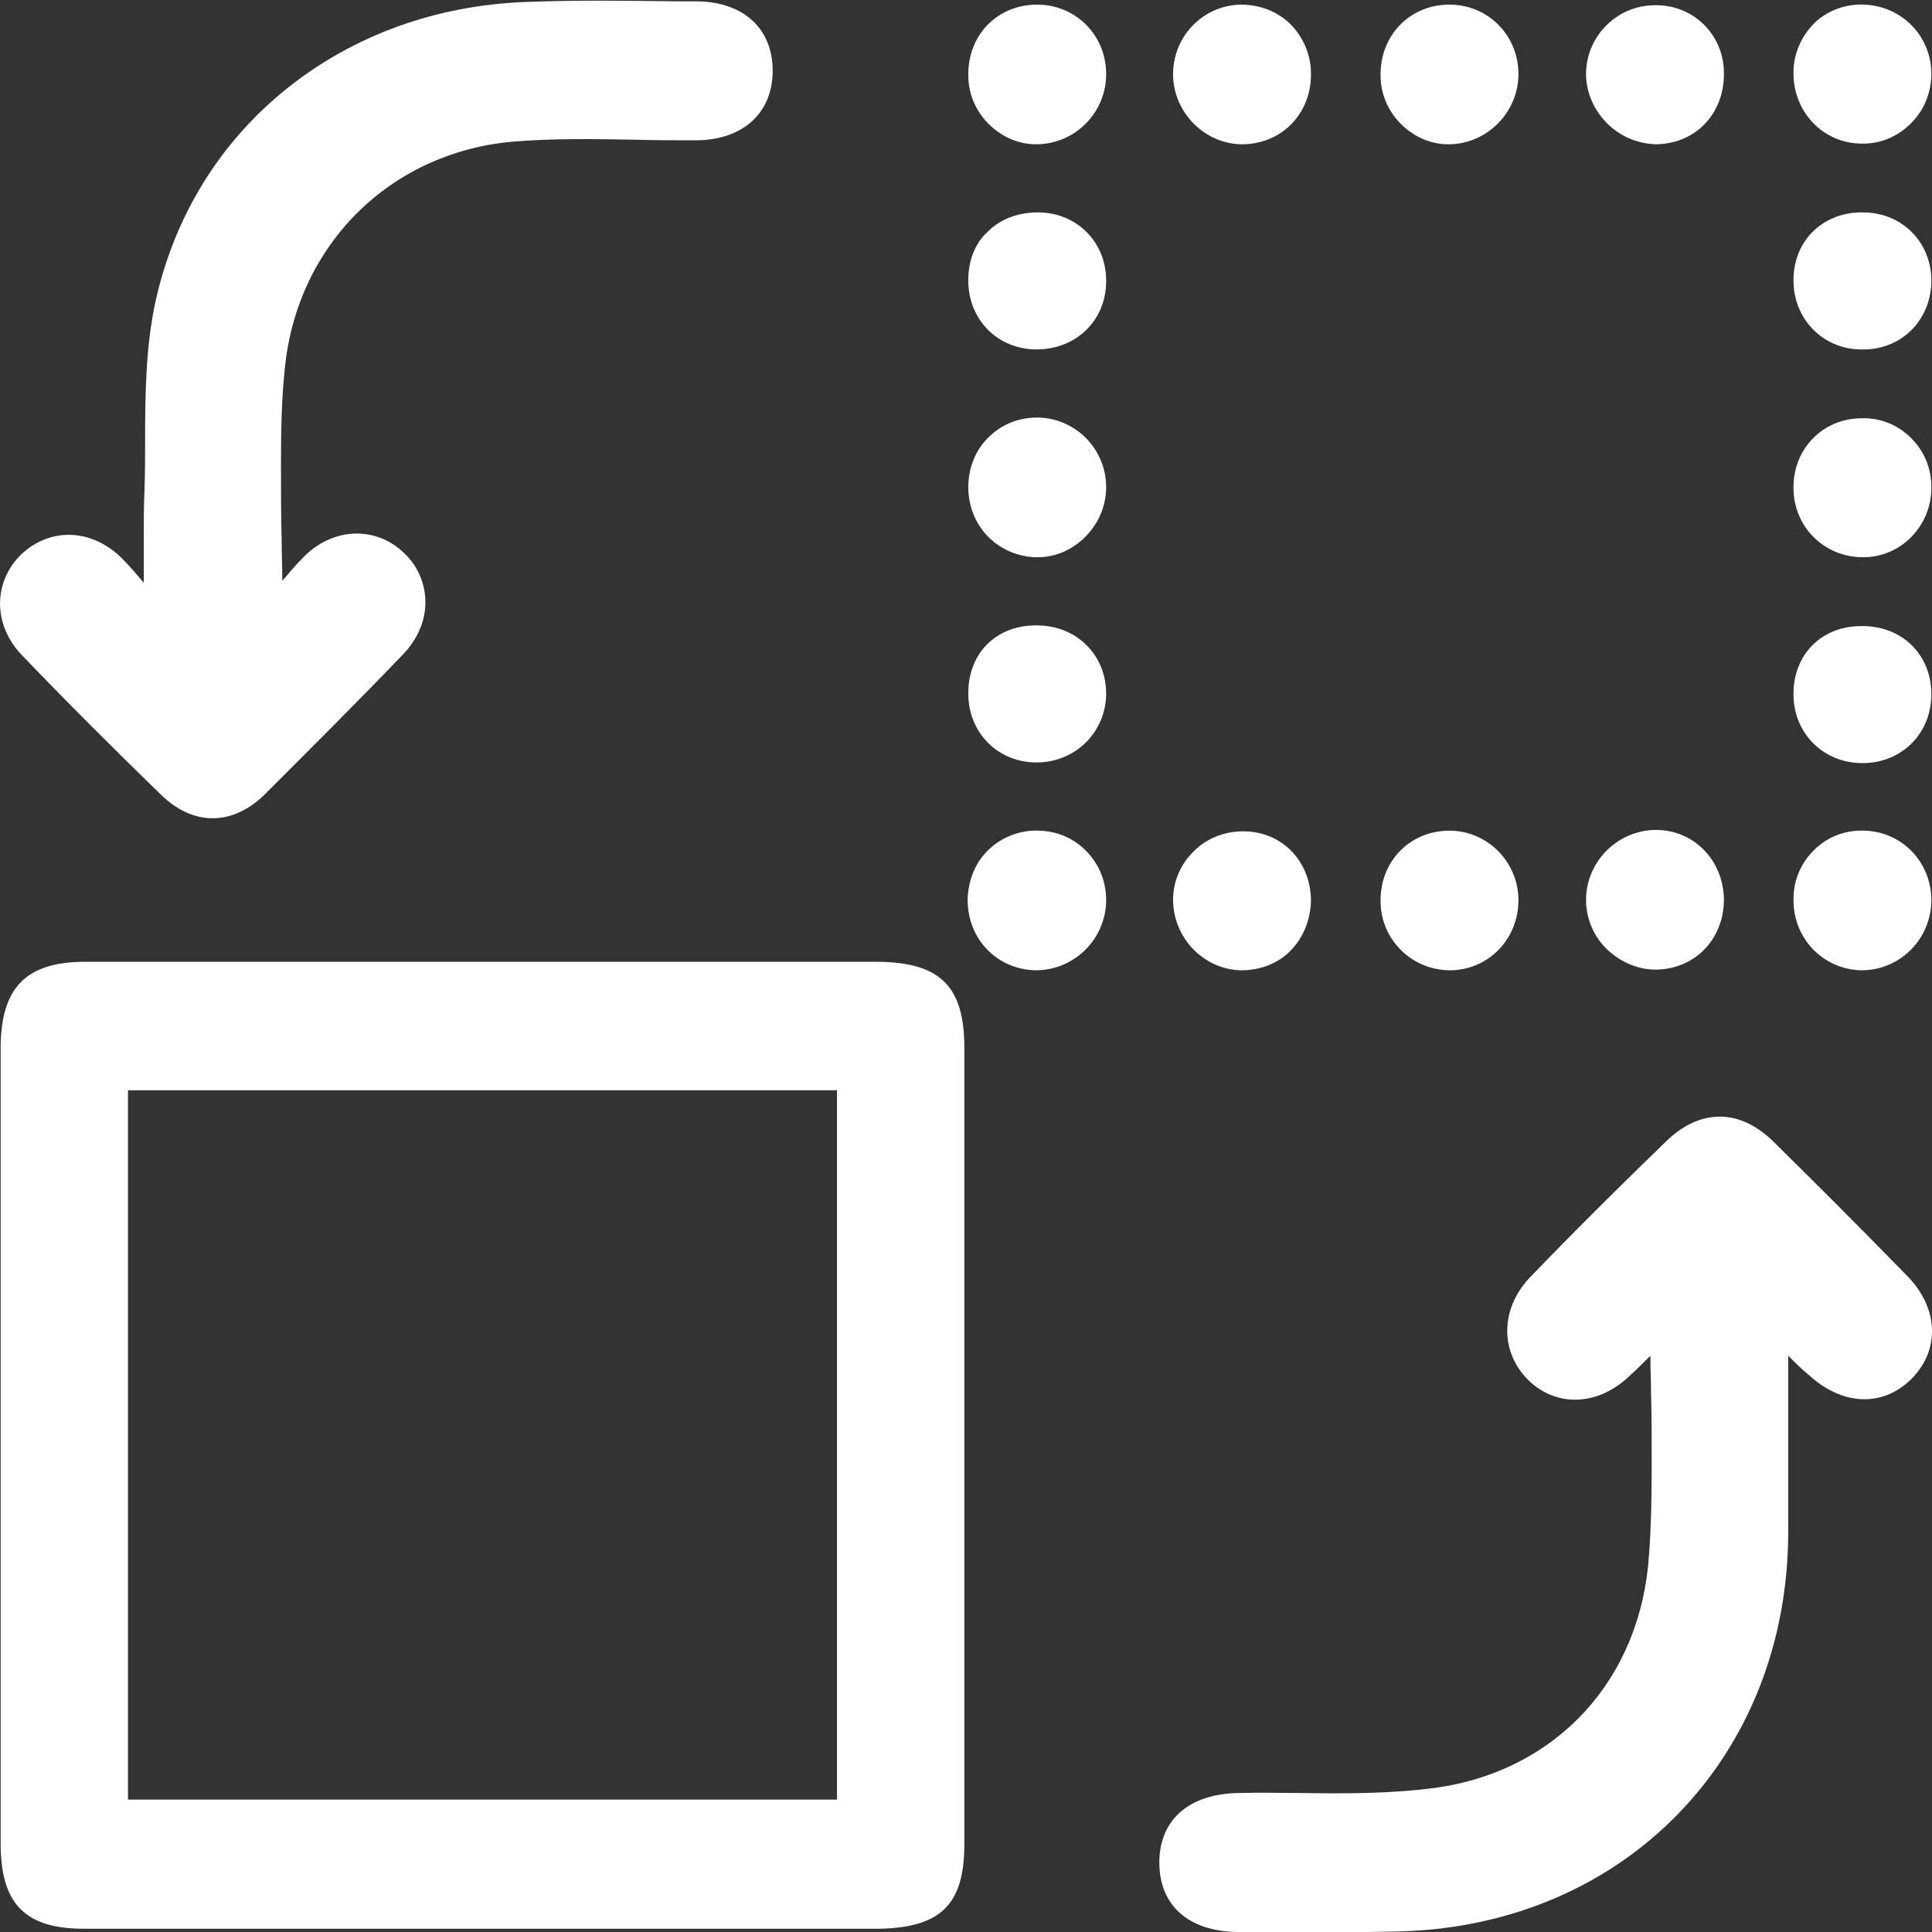
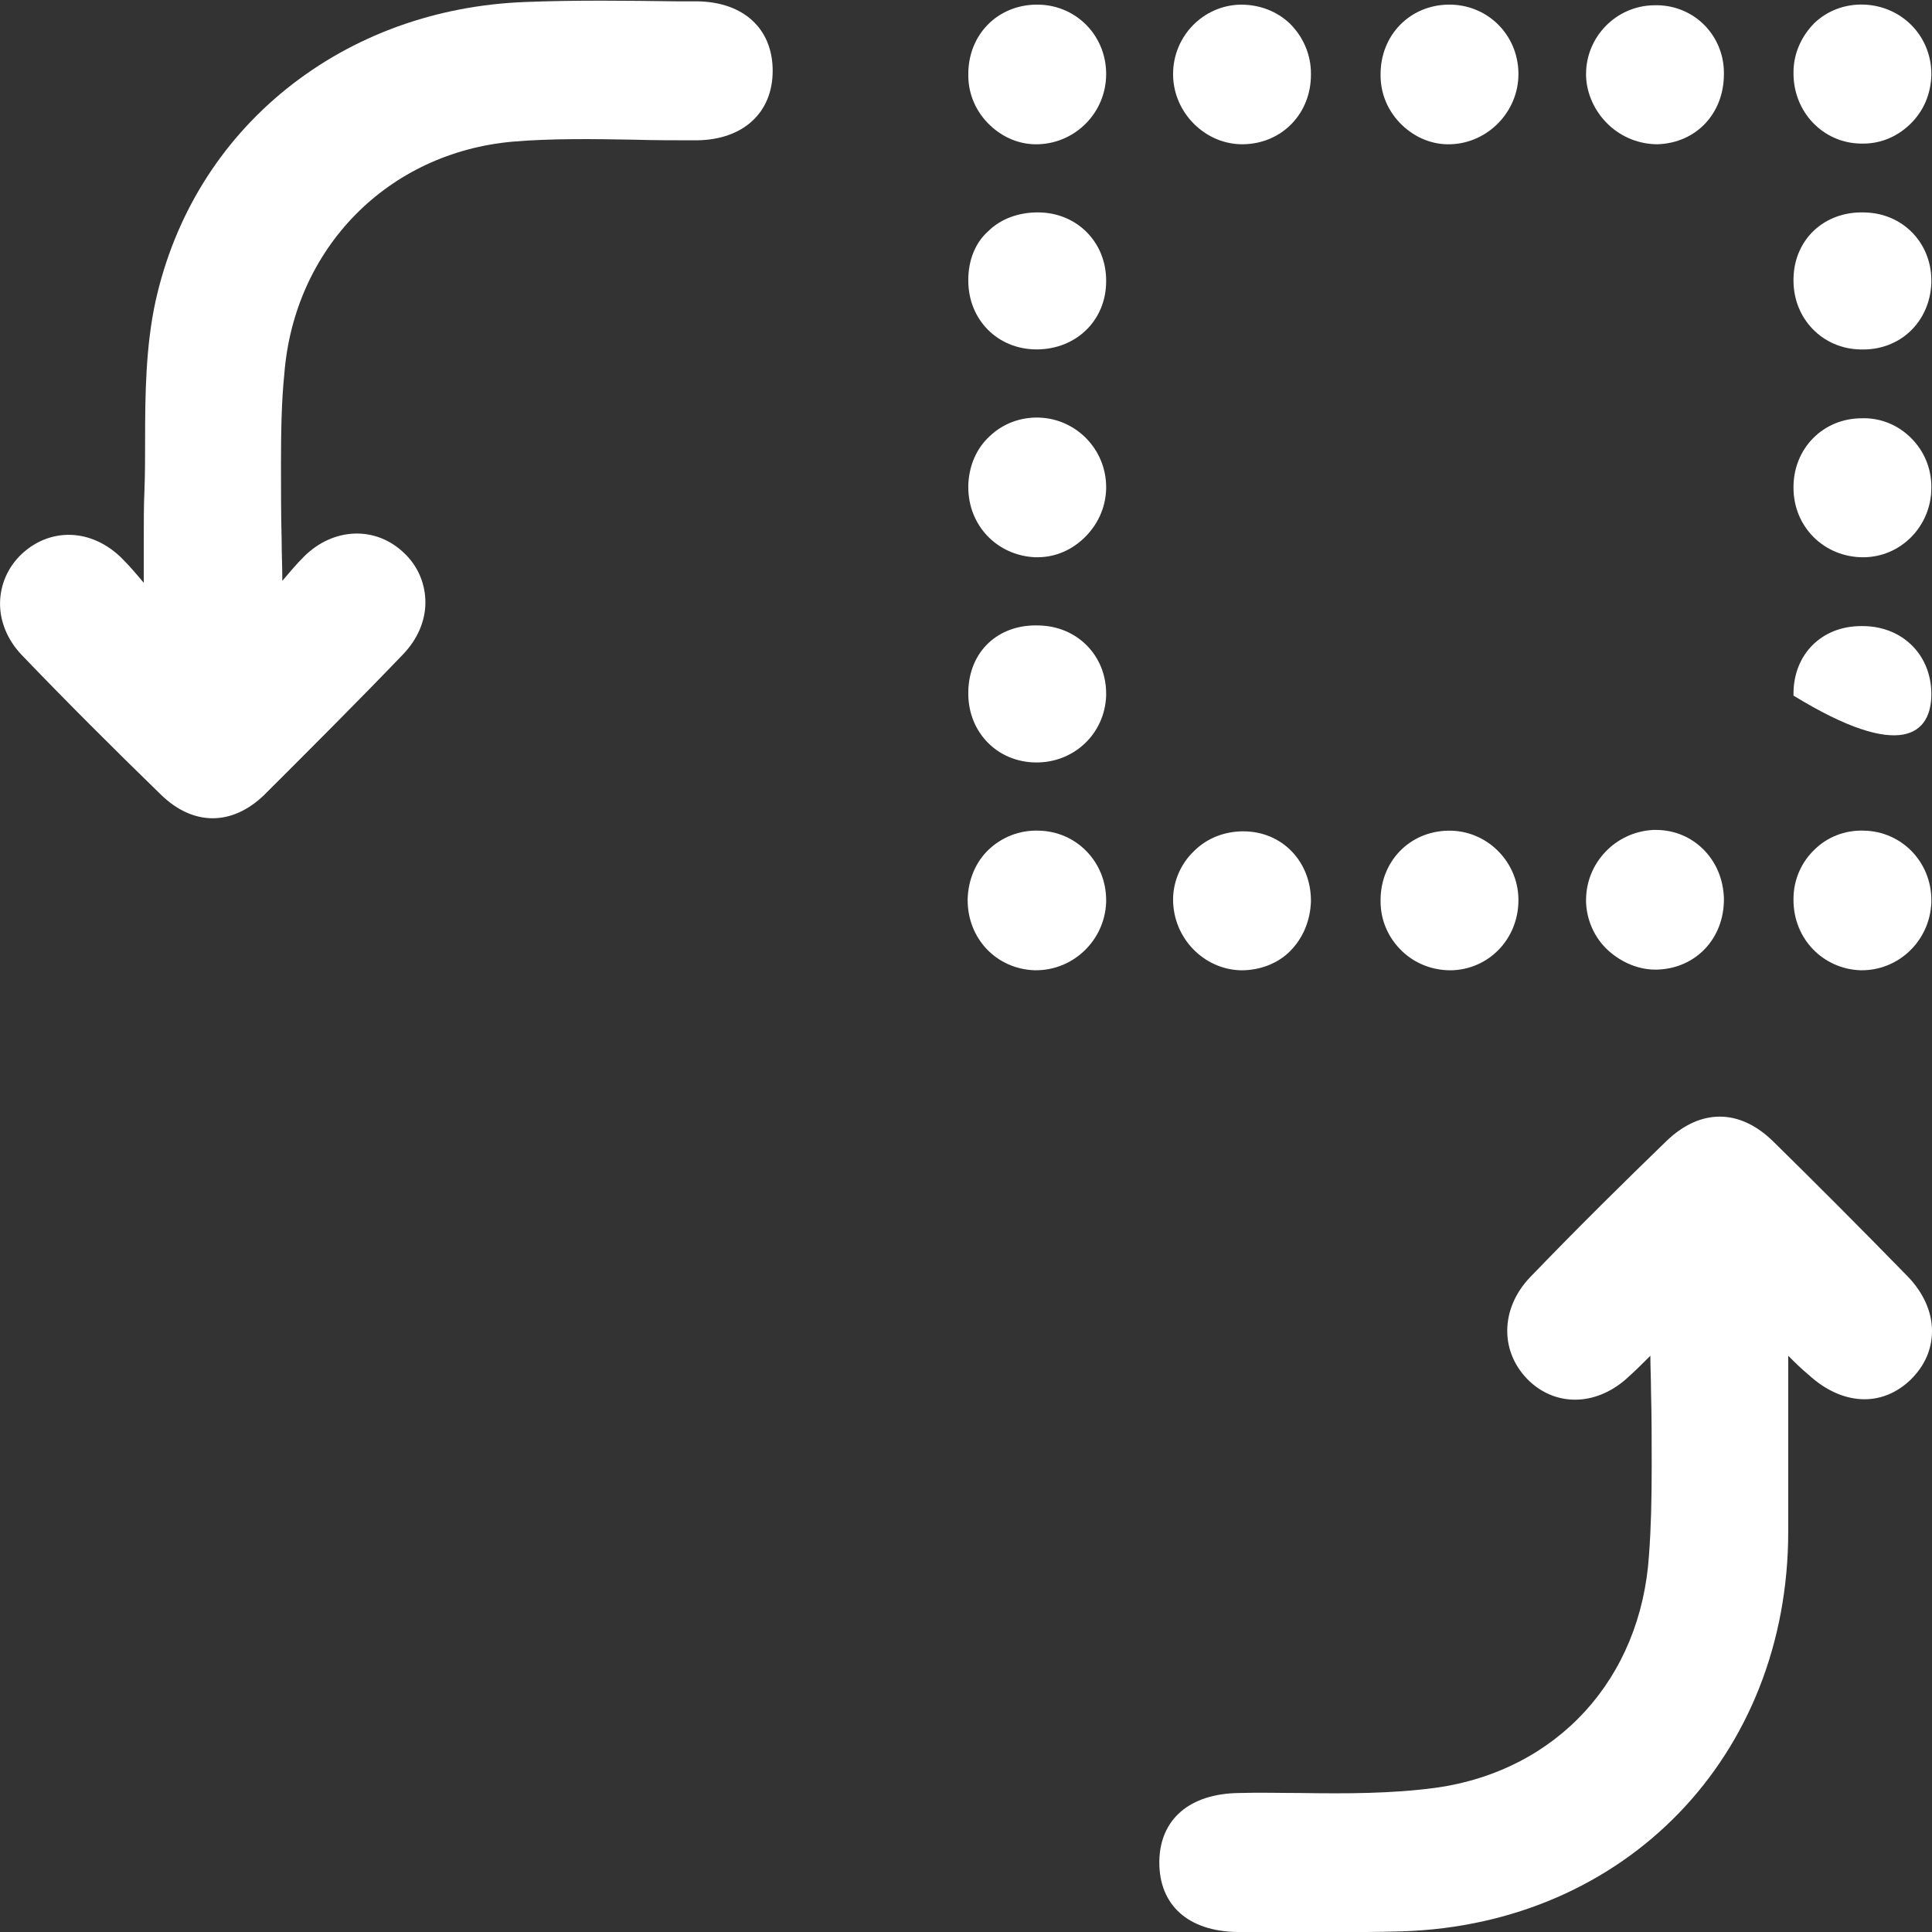
<svg xmlns="http://www.w3.org/2000/svg" width="48" height="48" viewBox="0 0 48 48" fill="none">
  <rect x="0" y="0" width="48" height="48" fill="#333333" stroke="none" />
  <g clip-path="url(#clip0)">
-     <path d="M23.959 45.818C23.959 42.495 23.959 39.189 23.959 35.866C23.959 32.593 23.959 29.302 23.959 26.029C23.959 24.497 23.355 23.911 21.806 23.895C14.695 23.895 8.253 23.895 2.12 23.895C0.652 23.895 0.032 24.53 0.016 25.996C0.016 27.413 0.016 28.846 0.016 30.263L0.016 33.065L0.016 35.866L0.016 38.651L0.016 41.518C0.016 42.952 0.016 44.368 0.016 45.802C0.016 47.3 0.62 47.919 2.087 47.919C8.073 47.919 14.532 47.919 21.855 47.919C23.372 47.887 23.959 47.317 23.959 45.818ZM20.795 44.711L3.18 44.711L3.18 27.087L20.795 27.087L20.795 44.711Z" fill="white" />
    <path d="M10.015 16.256C10.374 15.881 10.569 15.425 10.569 14.969C10.569 14.513 10.39 14.073 10.047 13.747C9.346 13.063 8.286 13.096 7.552 13.829C7.356 14.024 7.193 14.22 7.014 14.431C7.014 14.073 6.997 13.731 6.997 13.389C6.981 12.786 6.981 12.151 6.981 11.532C6.981 10.669 6.997 9.952 7.063 9.301C7.307 6.157 9.64 3.795 12.739 3.519C13.717 3.437 14.745 3.453 15.723 3.47C16.245 3.486 16.783 3.486 17.322 3.486C18.463 3.47 19.197 2.802 19.197 1.759C19.197 0.717 18.48 0.049 17.322 0.033L16.816 0.033C15.593 0.017 14.321 0 13.065 0.049C10.83 0.131 8.775 0.88 7.128 2.199C5.464 3.535 4.339 5.359 3.866 7.476C3.621 8.6 3.605 9.789 3.605 10.93C3.605 11.337 3.605 11.76 3.589 12.184C3.572 12.542 3.572 12.933 3.572 13.389C3.572 13.715 3.572 14.04 3.572 14.366C3.572 14.399 3.572 14.431 3.572 14.48C3.409 14.285 3.23 14.073 3.034 13.877C2.284 13.128 1.256 13.096 0.539 13.764C0.196 14.089 0.001 14.529 0.001 15.001C0.001 15.457 0.196 15.914 0.539 16.272C1.632 17.412 2.806 18.585 3.996 19.741C4.796 20.523 5.758 20.523 6.557 19.757C7.715 18.601 8.873 17.445 10.015 16.256Z" fill="white" />
    <path d="M34.838 47.984C40.4 47.805 44.428 43.619 44.428 38.049L44.428 36.094L44.428 34.433L44.428 33.683C44.591 33.846 44.754 34.009 44.934 34.156C45.766 34.921 46.76 34.97 47.478 34.27C47.821 33.928 48 33.521 48 33.065C48 32.592 47.788 32.12 47.397 31.713C46.124 30.41 45.064 29.351 44.053 28.357C43.221 27.543 42.259 27.543 41.427 28.325C40.367 29.351 39.242 30.459 38.018 31.729C37.643 32.12 37.447 32.592 37.447 33.065C37.447 33.537 37.643 33.977 38.002 34.319C38.703 34.97 39.715 34.921 40.481 34.188C40.66 34.026 40.824 33.863 41.003 33.683C41.003 33.977 41.019 34.27 41.019 34.563C41.036 35.198 41.036 35.801 41.036 36.404C41.036 37.267 41.019 37.967 40.97 38.619C40.775 41.713 38.687 43.994 35.67 44.417C34.577 44.564 33.435 44.564 32.326 44.547C31.821 44.547 31.299 44.531 30.777 44.547C29.553 44.564 28.82 45.199 28.803 46.241L28.803 46.274C28.803 47.333 29.521 47.984 30.744 48L31.201 48C32.391 48 33.615 48.017 34.838 47.984Z" fill="white" />
    <path d="M27.482 1.842L27.482 1.809C27.466 0.848 26.7 0.099 25.737 0.115C24.775 0.131 24.057 0.864 24.057 1.842L24.057 1.874C24.057 2.346 24.253 2.786 24.596 3.112C24.922 3.421 25.346 3.601 25.802 3.584C26.732 3.552 27.482 2.786 27.482 1.842Z" fill="white" />
    <path d="M44.559 1.791L44.559 1.824C44.559 2.785 45.293 3.551 46.223 3.567C46.68 3.583 47.104 3.42 47.446 3.095C47.789 2.769 47.968 2.345 47.984 1.873C47.984 1.857 47.984 1.84 47.984 1.84C47.984 0.896 47.25 0.146 46.304 0.114C45.848 0.098 45.407 0.26 45.081 0.57C44.755 0.896 44.559 1.335 44.559 1.791Z" fill="white" />
    <path d="M37.725 1.842L37.725 1.809C37.708 0.848 36.942 0.099 35.98 0.115C35.017 0.131 34.3 0.881 34.3 1.842L34.3 1.874C34.3 2.346 34.495 2.786 34.838 3.112C35.164 3.421 35.588 3.601 36.045 3.584C36.974 3.552 37.725 2.77 37.725 1.842Z" fill="white" />
    <path d="M34.3 22.364L34.3 22.397C34.3 22.869 34.495 23.309 34.838 23.635C35.164 23.944 35.588 24.107 36.045 24.107C36.991 24.091 37.725 23.325 37.725 22.364L37.725 22.332C37.708 21.387 36.925 20.621 35.98 20.638C35.017 20.654 34.3 21.403 34.3 22.364Z" fill="white" />
    <path d="M27.482 22.412C27.482 22.396 27.482 22.38 27.482 22.363C27.482 21.419 26.748 20.653 25.802 20.637C25.329 20.621 24.889 20.8 24.563 21.109C24.237 21.419 24.057 21.858 24.041 22.331L24.041 22.363C24.041 23.324 24.759 24.074 25.705 24.106C26.667 24.122 27.45 23.357 27.482 22.412Z" fill="white" />
    <path d="M44.559 12.102L44.559 12.119C44.559 13.096 45.326 13.845 46.288 13.845C47.234 13.845 47.984 13.063 47.984 12.119L47.984 12.102C47.984 11.63 47.805 11.207 47.479 10.881C47.153 10.555 46.712 10.376 46.255 10.392C45.293 10.392 44.559 11.142 44.559 12.102Z" fill="white" />
    <path d="M44.559 22.331L44.559 22.363C44.559 23.324 45.293 24.074 46.223 24.106C47.169 24.122 47.952 23.373 47.984 22.412C47.984 22.396 47.984 22.38 47.984 22.363C47.984 21.419 47.25 20.653 46.304 20.637C45.831 20.621 45.391 20.8 45.081 21.109C44.755 21.419 44.559 21.858 44.559 22.331Z" fill="white" />
    <path d="M27.482 12.102C27.482 11.173 26.748 10.408 25.819 10.375C25.362 10.359 24.922 10.522 24.596 10.831C24.253 11.141 24.074 11.58 24.057 12.053C24.057 12.069 24.057 12.085 24.057 12.102C24.057 13.063 24.775 13.796 25.705 13.844C26.161 13.861 26.585 13.698 26.928 13.372C27.27 13.046 27.466 12.623 27.482 12.15C27.482 12.15 27.482 12.134 27.482 12.102Z" fill="white" />
    <path d="M29.145 1.841L29.145 1.874C29.162 2.819 29.961 3.6 30.89 3.584C31.853 3.568 32.57 2.819 32.57 1.858L32.57 1.825C32.57 1.353 32.375 0.913 32.048 0.587C31.722 0.278 31.298 0.115 30.825 0.115C29.895 0.131 29.145 0.897 29.145 1.841Z" fill="white" />
    <path d="M29.145 22.348C29.145 23.309 29.912 24.091 30.841 24.107C31.298 24.107 31.738 23.944 32.048 23.635C32.375 23.309 32.554 22.869 32.57 22.397L32.57 22.38C32.57 21.403 31.853 20.654 30.89 20.654C30.434 20.654 29.993 20.817 29.667 21.143C29.341 21.452 29.145 21.892 29.145 22.348Z" fill="white" />
    <path d="M39.405 22.363C39.405 22.379 39.405 22.395 39.405 22.411C39.421 22.867 39.617 23.307 39.959 23.617C40.302 23.926 40.742 24.105 41.183 24.089C42.129 24.056 42.83 23.323 42.83 22.346L42.83 22.314C42.814 21.841 42.634 21.402 42.292 21.076C41.966 20.766 41.542 20.604 41.069 20.62C40.139 20.669 39.405 21.434 39.405 22.363Z" fill="white" />
    <path d="M39.405 1.841C39.405 1.857 39.405 1.873 39.405 1.89C39.421 2.329 39.617 2.769 39.959 3.095C40.302 3.421 40.742 3.584 41.183 3.584C42.145 3.551 42.83 2.818 42.83 1.841L42.83 1.808C42.83 1.336 42.634 0.896 42.308 0.587C41.982 0.277 41.542 0.114 41.085 0.131C40.155 0.147 39.405 0.912 39.405 1.841Z" fill="white" />
    <path d="M44.559 6.923C44.559 6.939 44.559 6.956 44.559 6.972C44.559 7.917 45.277 8.666 46.223 8.682C47.202 8.715 47.952 7.998 47.984 7.021C47.984 7.004 47.984 6.988 47.984 6.972C47.984 6.027 47.267 5.294 46.321 5.278C45.326 5.245 44.576 5.946 44.559 6.923Z" fill="white" />
-     <path d="M44.559 17.233C44.559 17.249 44.559 17.265 44.559 17.282C44.576 18.259 45.342 18.976 46.304 18.959C47.267 18.943 47.984 18.21 47.984 17.249C47.984 17.233 47.984 17.216 47.984 17.216C47.968 16.239 47.234 15.539 46.239 15.555C45.261 15.555 44.559 16.255 44.559 17.233Z" fill="white" />
+     <path d="M44.559 17.233C44.559 17.249 44.559 17.265 44.559 17.282C47.267 18.943 47.984 18.21 47.984 17.249C47.984 17.233 47.984 17.216 47.984 17.216C47.968 16.239 47.234 15.539 46.239 15.555C45.261 15.555 44.559 16.255 44.559 17.233Z" fill="white" />
    <path d="M24.057 6.955L24.057 6.971C24.057 7.948 24.791 8.681 25.754 8.681C26.732 8.681 27.482 7.964 27.482 6.987L27.482 6.971C27.482 6.01 26.748 5.277 25.786 5.277C25.297 5.277 24.857 5.44 24.547 5.749C24.22 6.042 24.057 6.482 24.057 6.955Z" fill="white" />
    <path d="M24.057 17.184C24.057 17.2 24.057 17.217 24.057 17.233C24.057 18.194 24.775 18.927 25.721 18.943C26.683 18.959 27.45 18.227 27.482 17.282C27.482 17.266 27.482 17.249 27.482 17.233C27.482 16.288 26.765 15.555 25.802 15.539C24.791 15.507 24.074 16.191 24.057 17.184Z" fill="white" />
  </g>
  <defs>
    <clipPath id="clip0">
      <rect width="48" height="48" fill="white" transform="translate(48) rotate(90)" />
    </clipPath>
  </defs>
</svg>